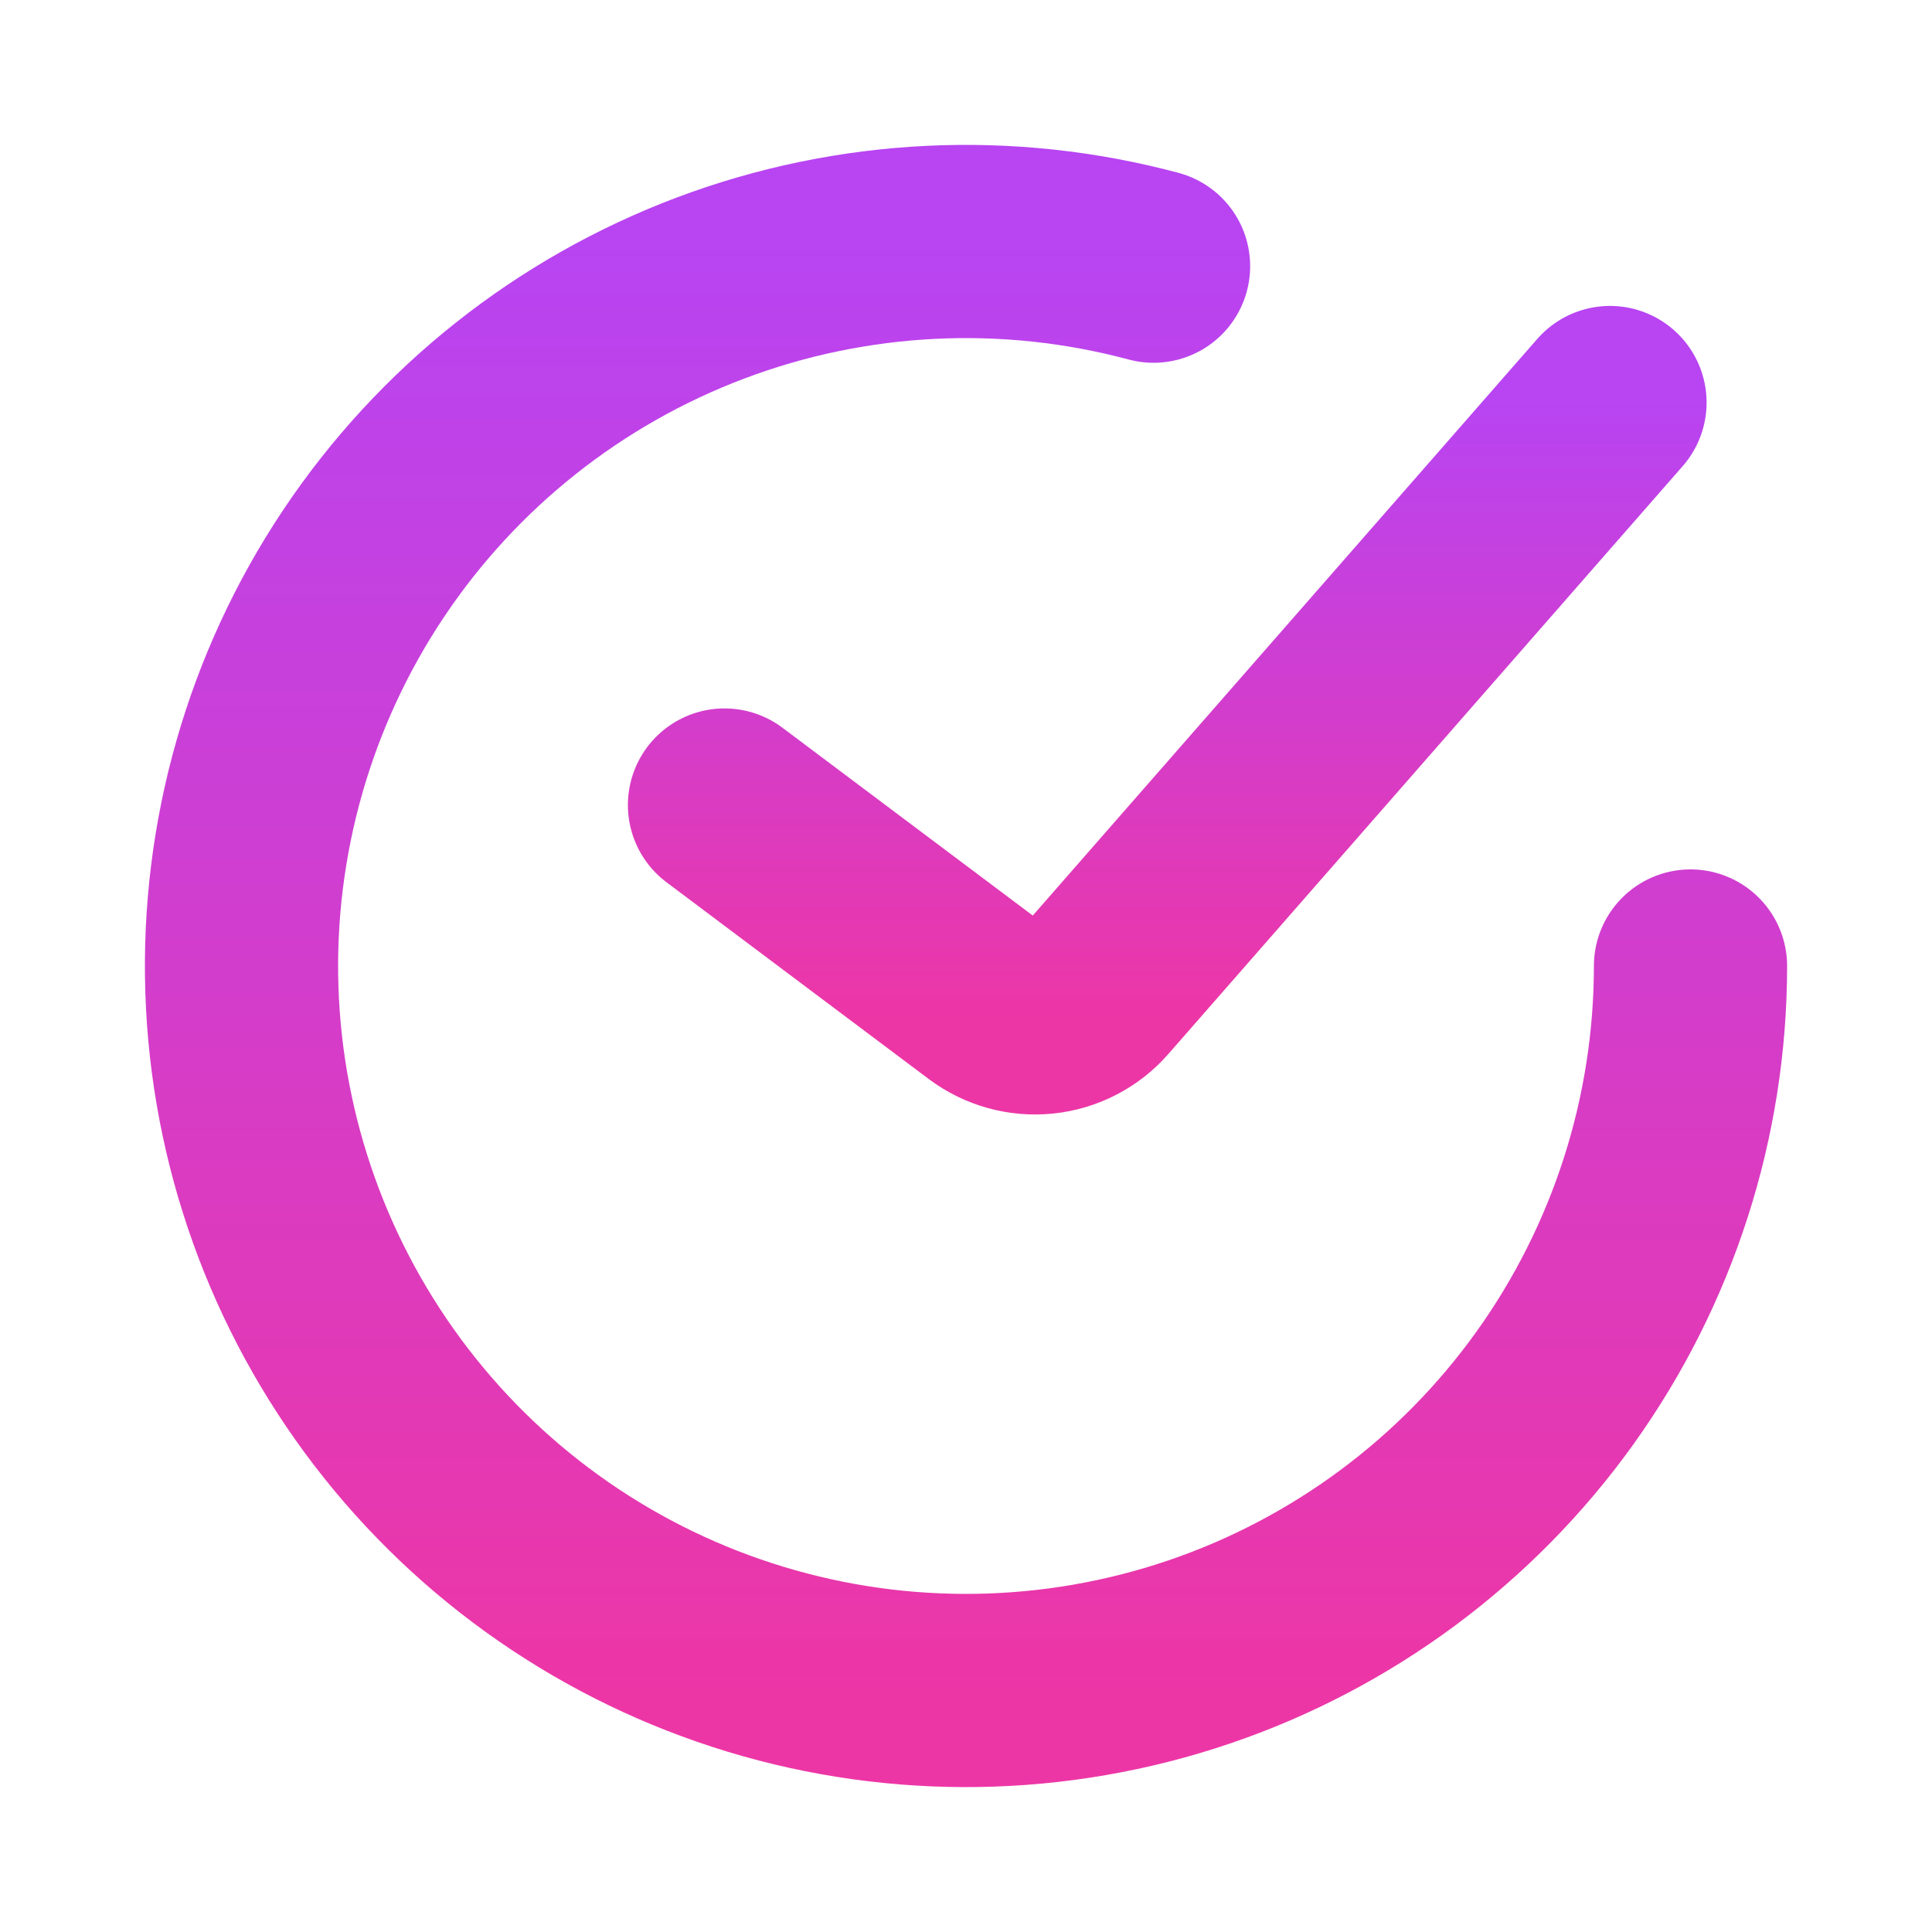
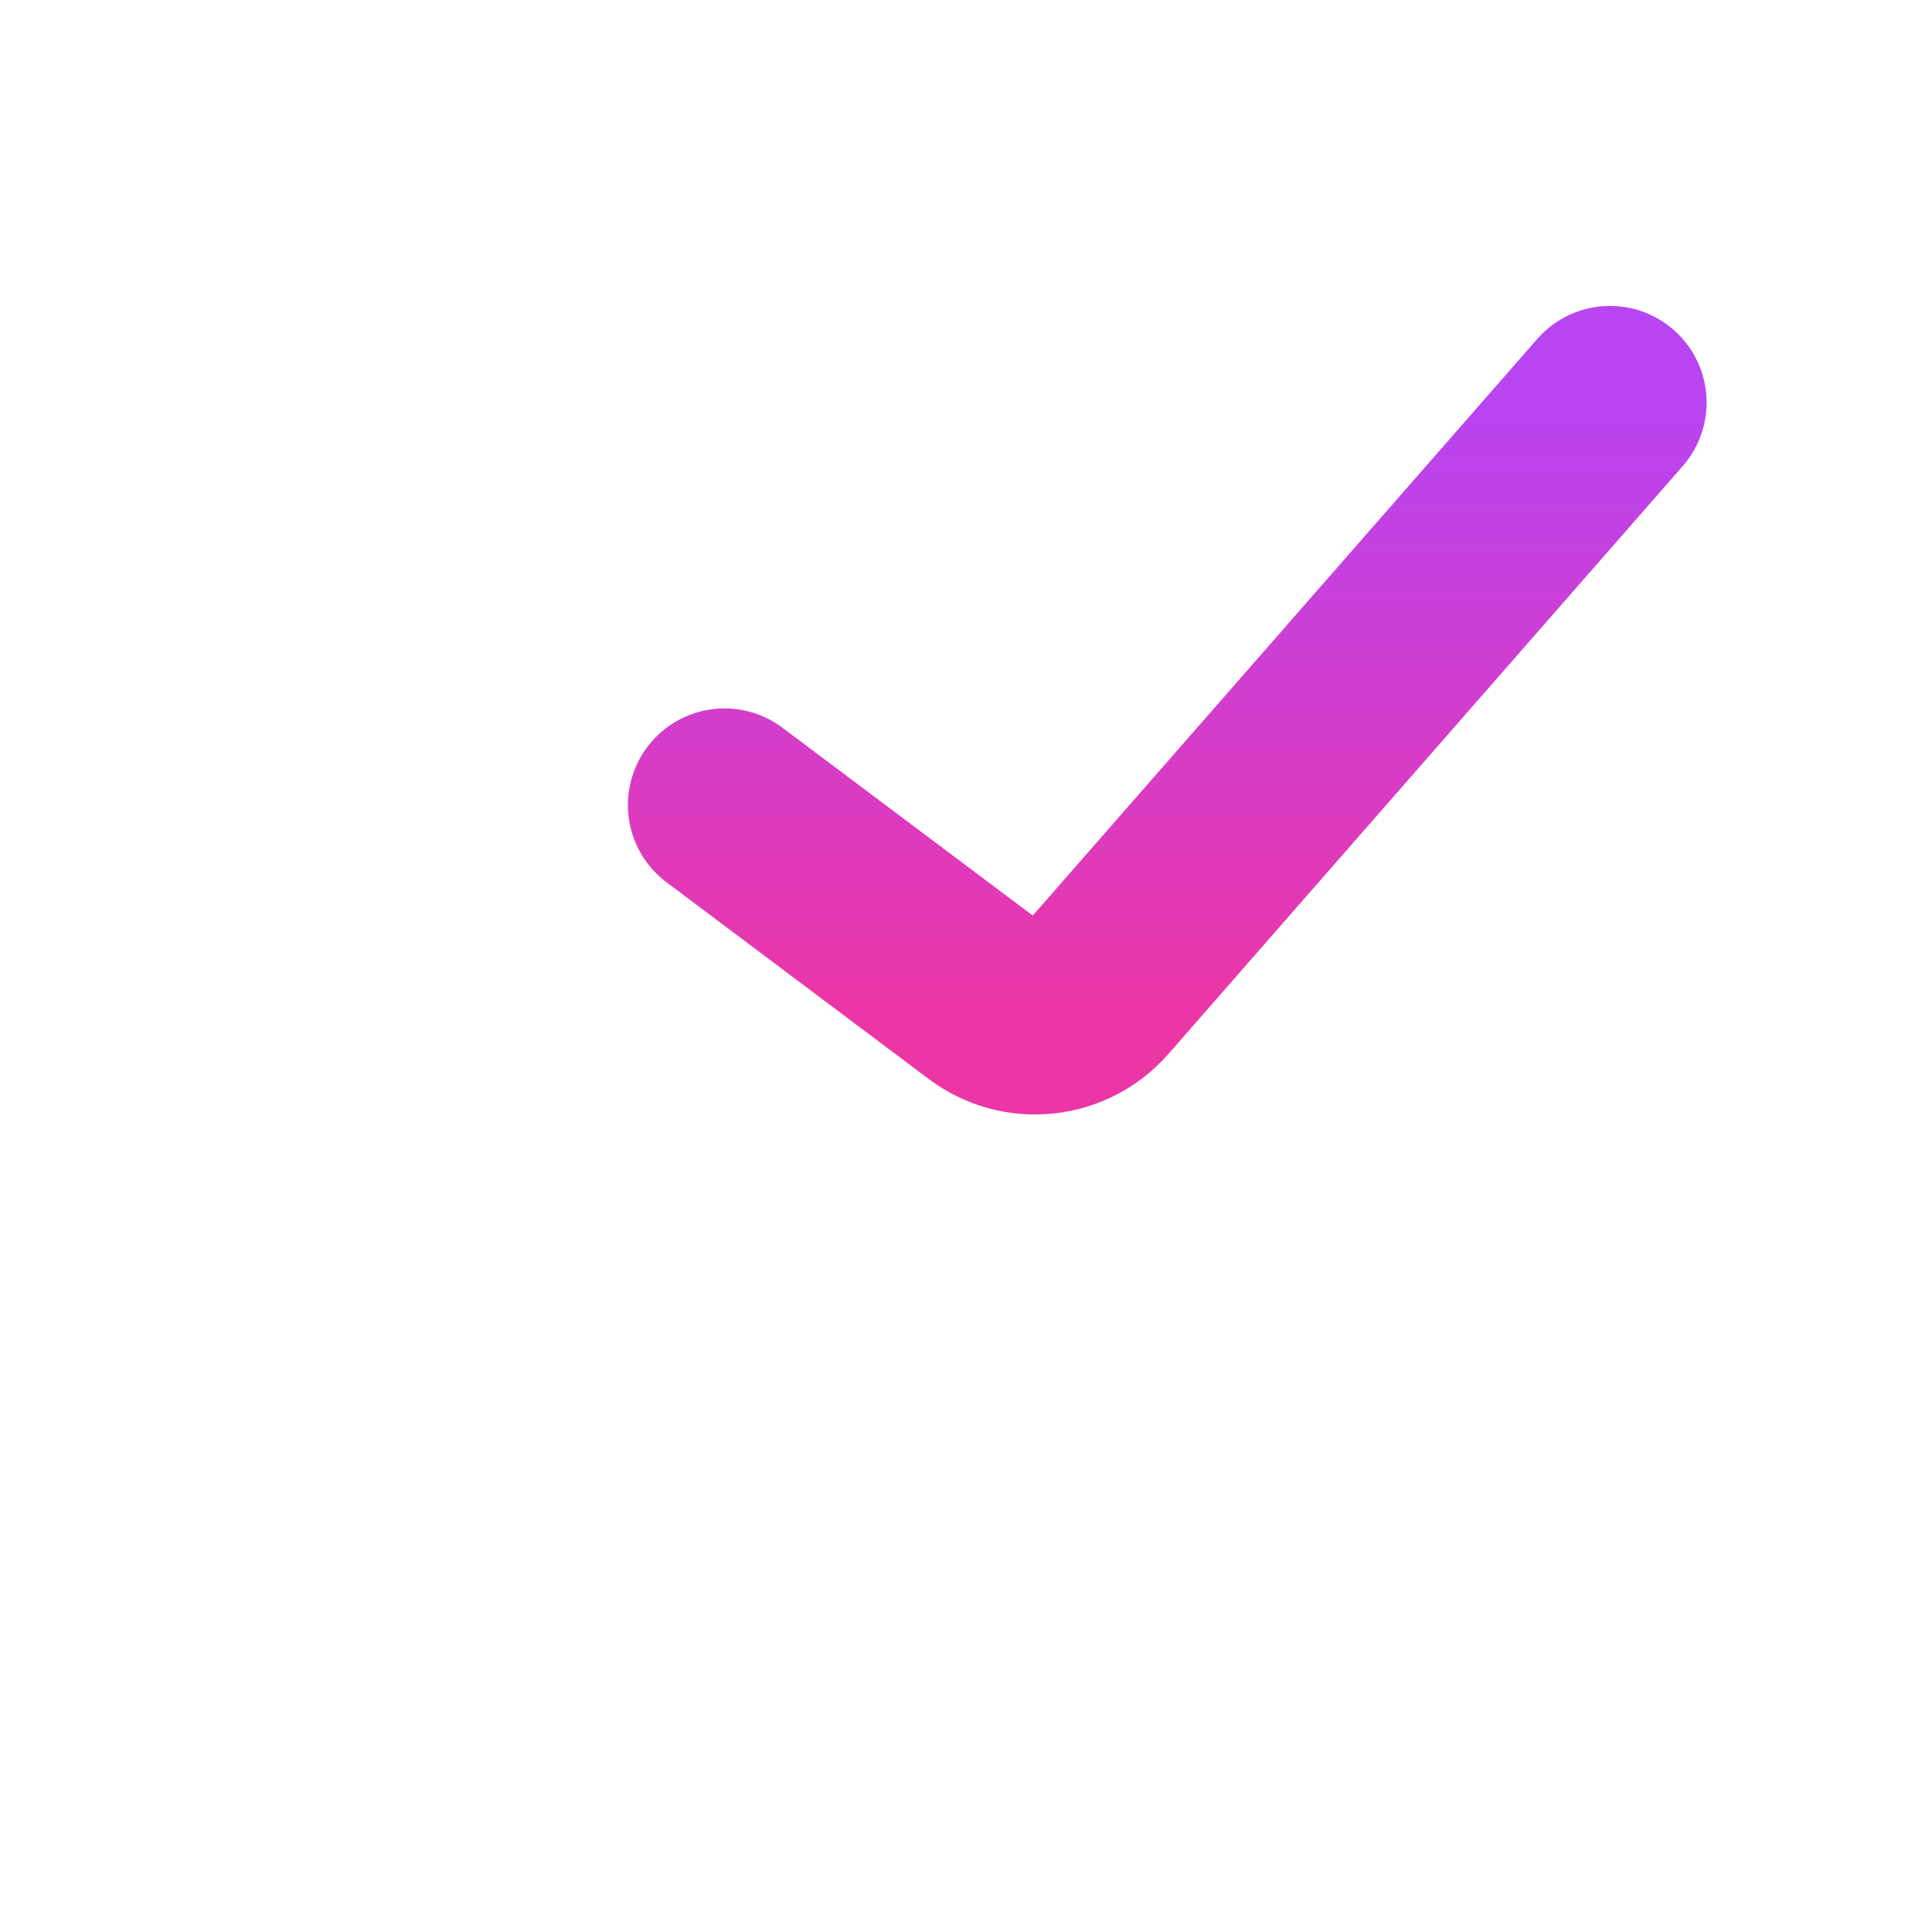
<svg xmlns="http://www.w3.org/2000/svg" width="40" height="40" viewBox="0 0 40 40" fill="none">
  <path d="M15 16.667L20.43 20.741C20.766 20.993 21.186 21.109 21.604 21.065C22.022 21.021 22.408 20.821 22.685 20.504L33.333 8.334" stroke="url(#paint0_linear_25_3857)" stroke-width="4" stroke-linecap="round" />
-   <path d="M35 20C35 23.134 34.018 26.189 32.193 28.737C30.367 31.285 27.789 33.197 24.822 34.204C21.854 35.211 18.645 35.264 15.646 34.354C12.646 33.444 10.007 31.618 8.099 29.131C6.192 26.645 5.11 23.623 5.008 20.49C4.906 17.358 5.787 14.272 7.528 11.666C9.27 9.06 11.784 7.065 14.717 5.961C17.651 4.857 20.856 4.7 23.883 5.511" stroke="url(#paint1_linear_25_3857)" stroke-width="4" stroke-linecap="round" />
  <defs>
    <linearGradient id="paint0_linear_25_3857" x1="24.167" y1="8.334" x2="24.167" y2="21.074" gradientUnits="userSpaceOnUse">
      <stop stop-color="#B844F2" />
      <stop offset="1" stop-color="#ED36A6" />
    </linearGradient>
    <linearGradient id="paint1_linear_25_3857" x1="20" y1="5" x2="20" y2="35" gradientUnits="userSpaceOnUse">
      <stop stop-color="#B844F2" />
      <stop offset="1" stop-color="#ED36A6" />
    </linearGradient>
  </defs>
</svg>